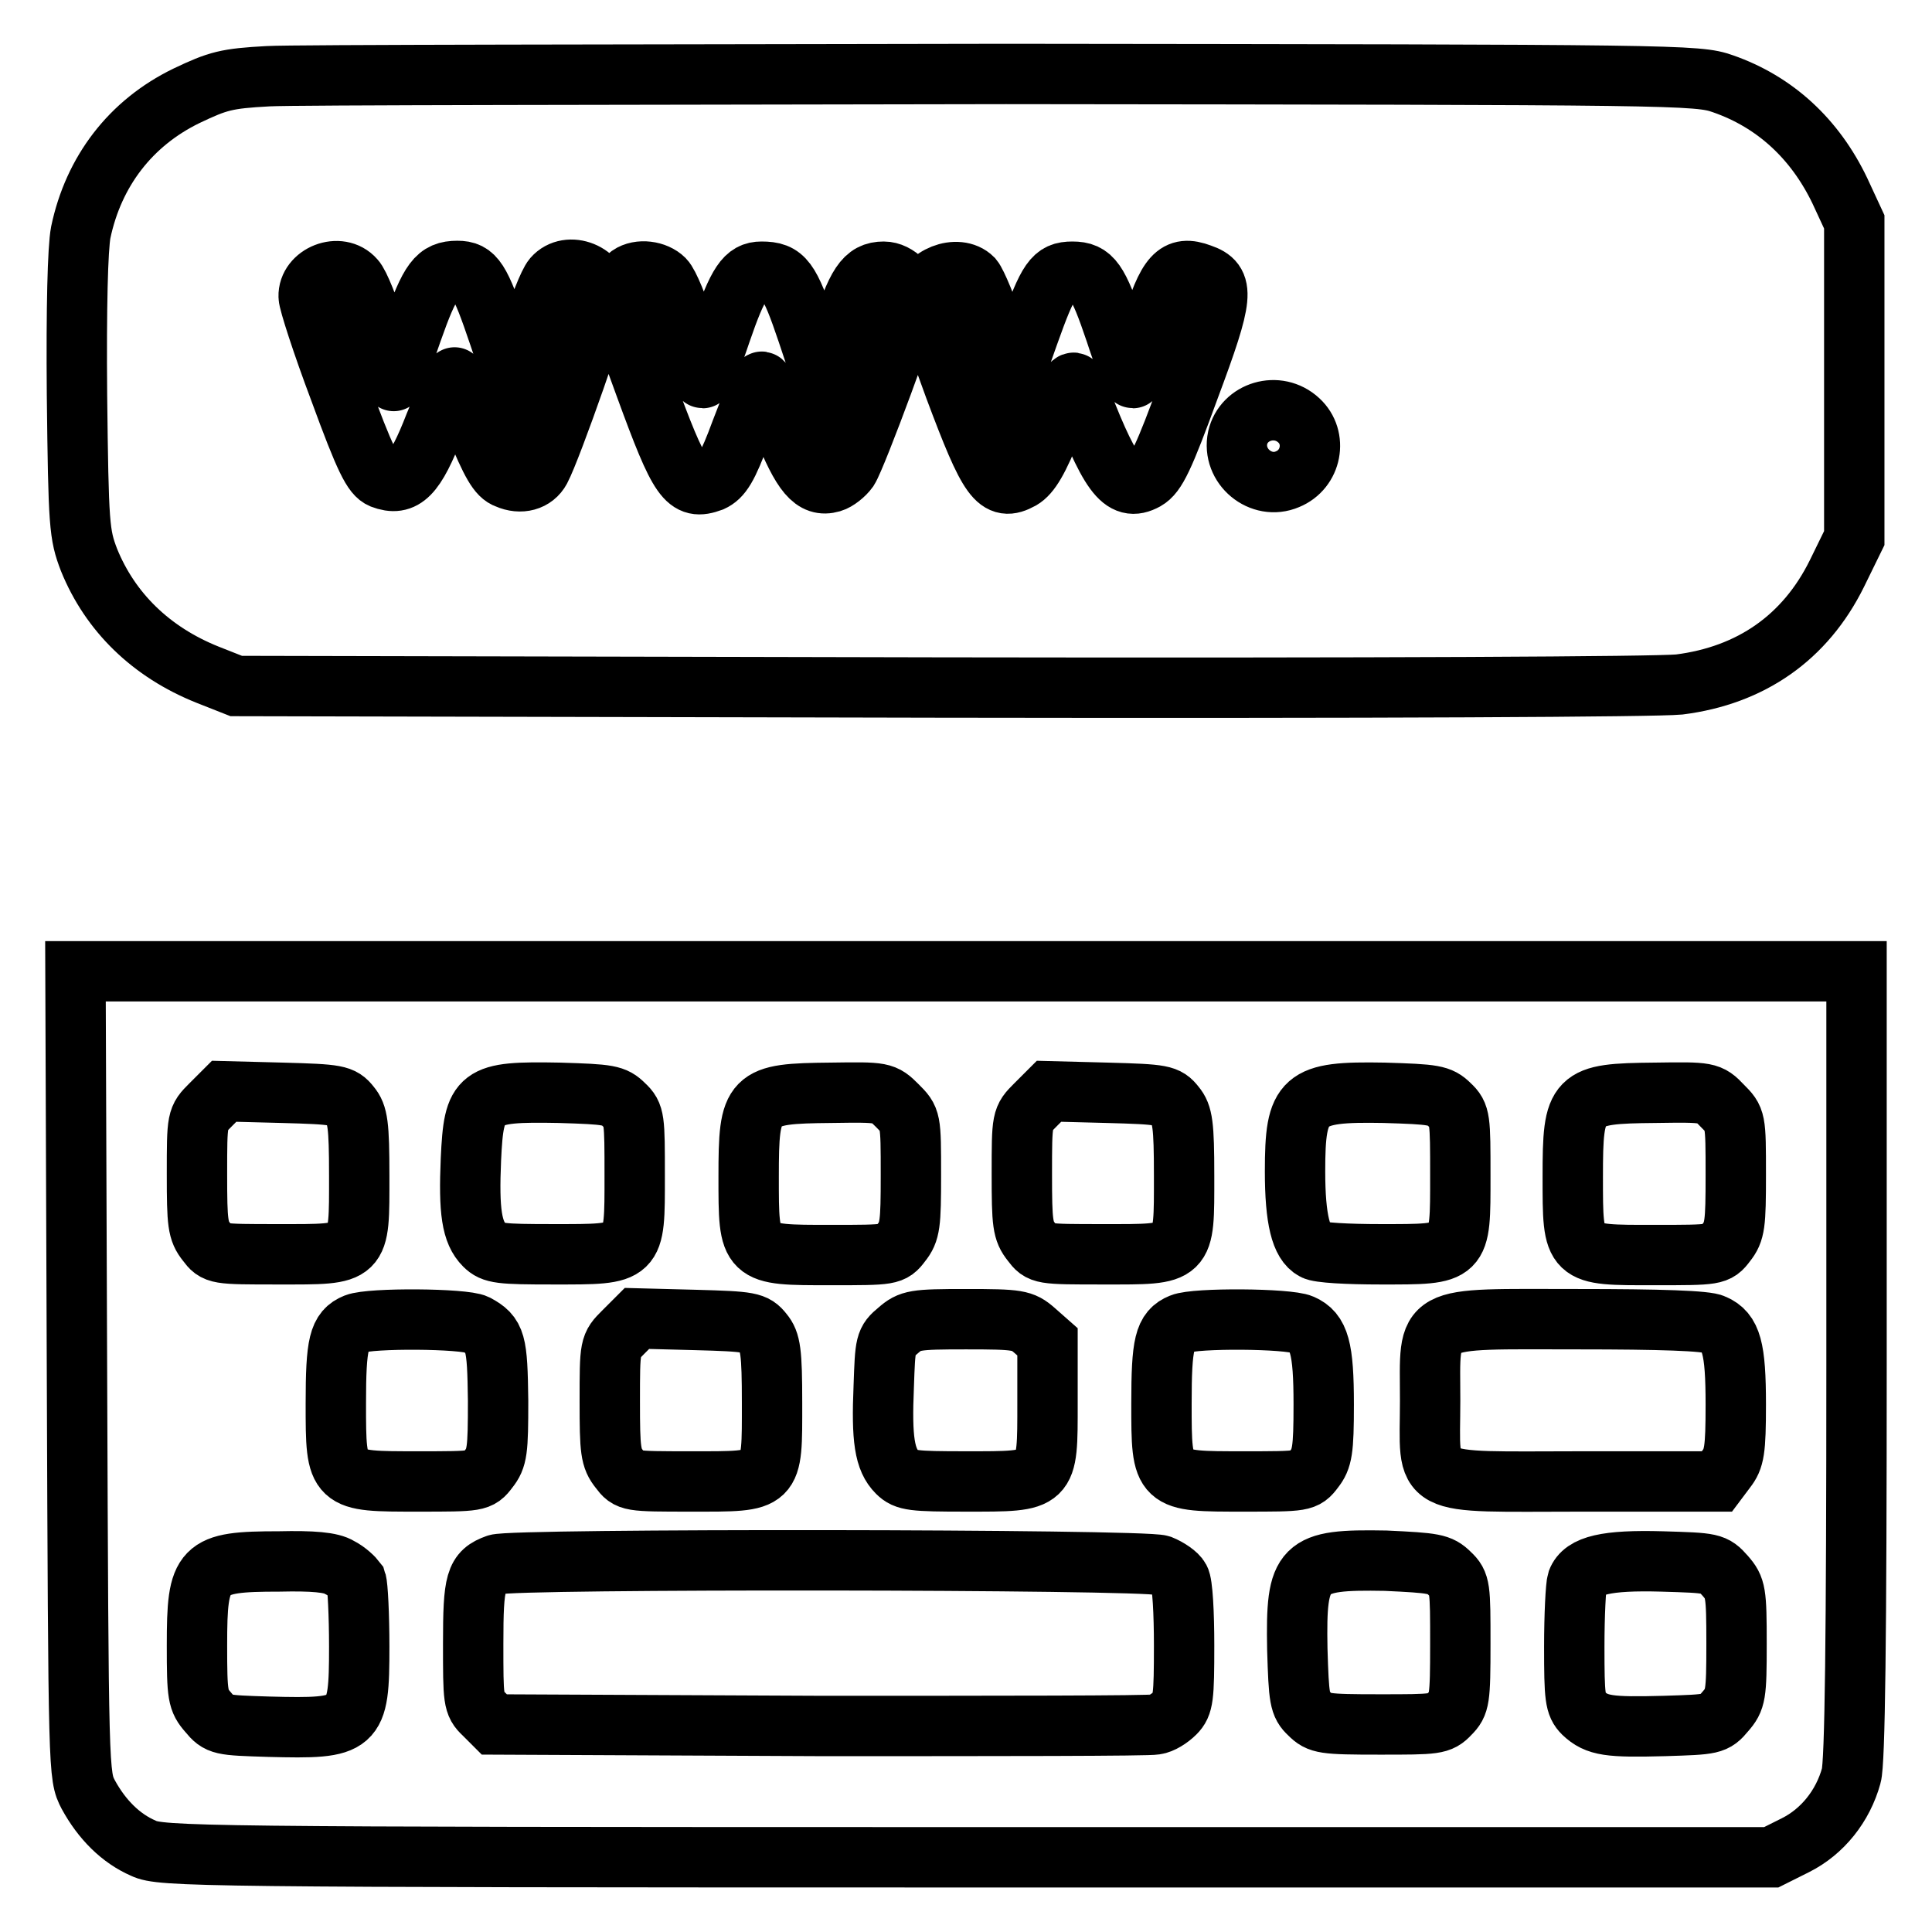
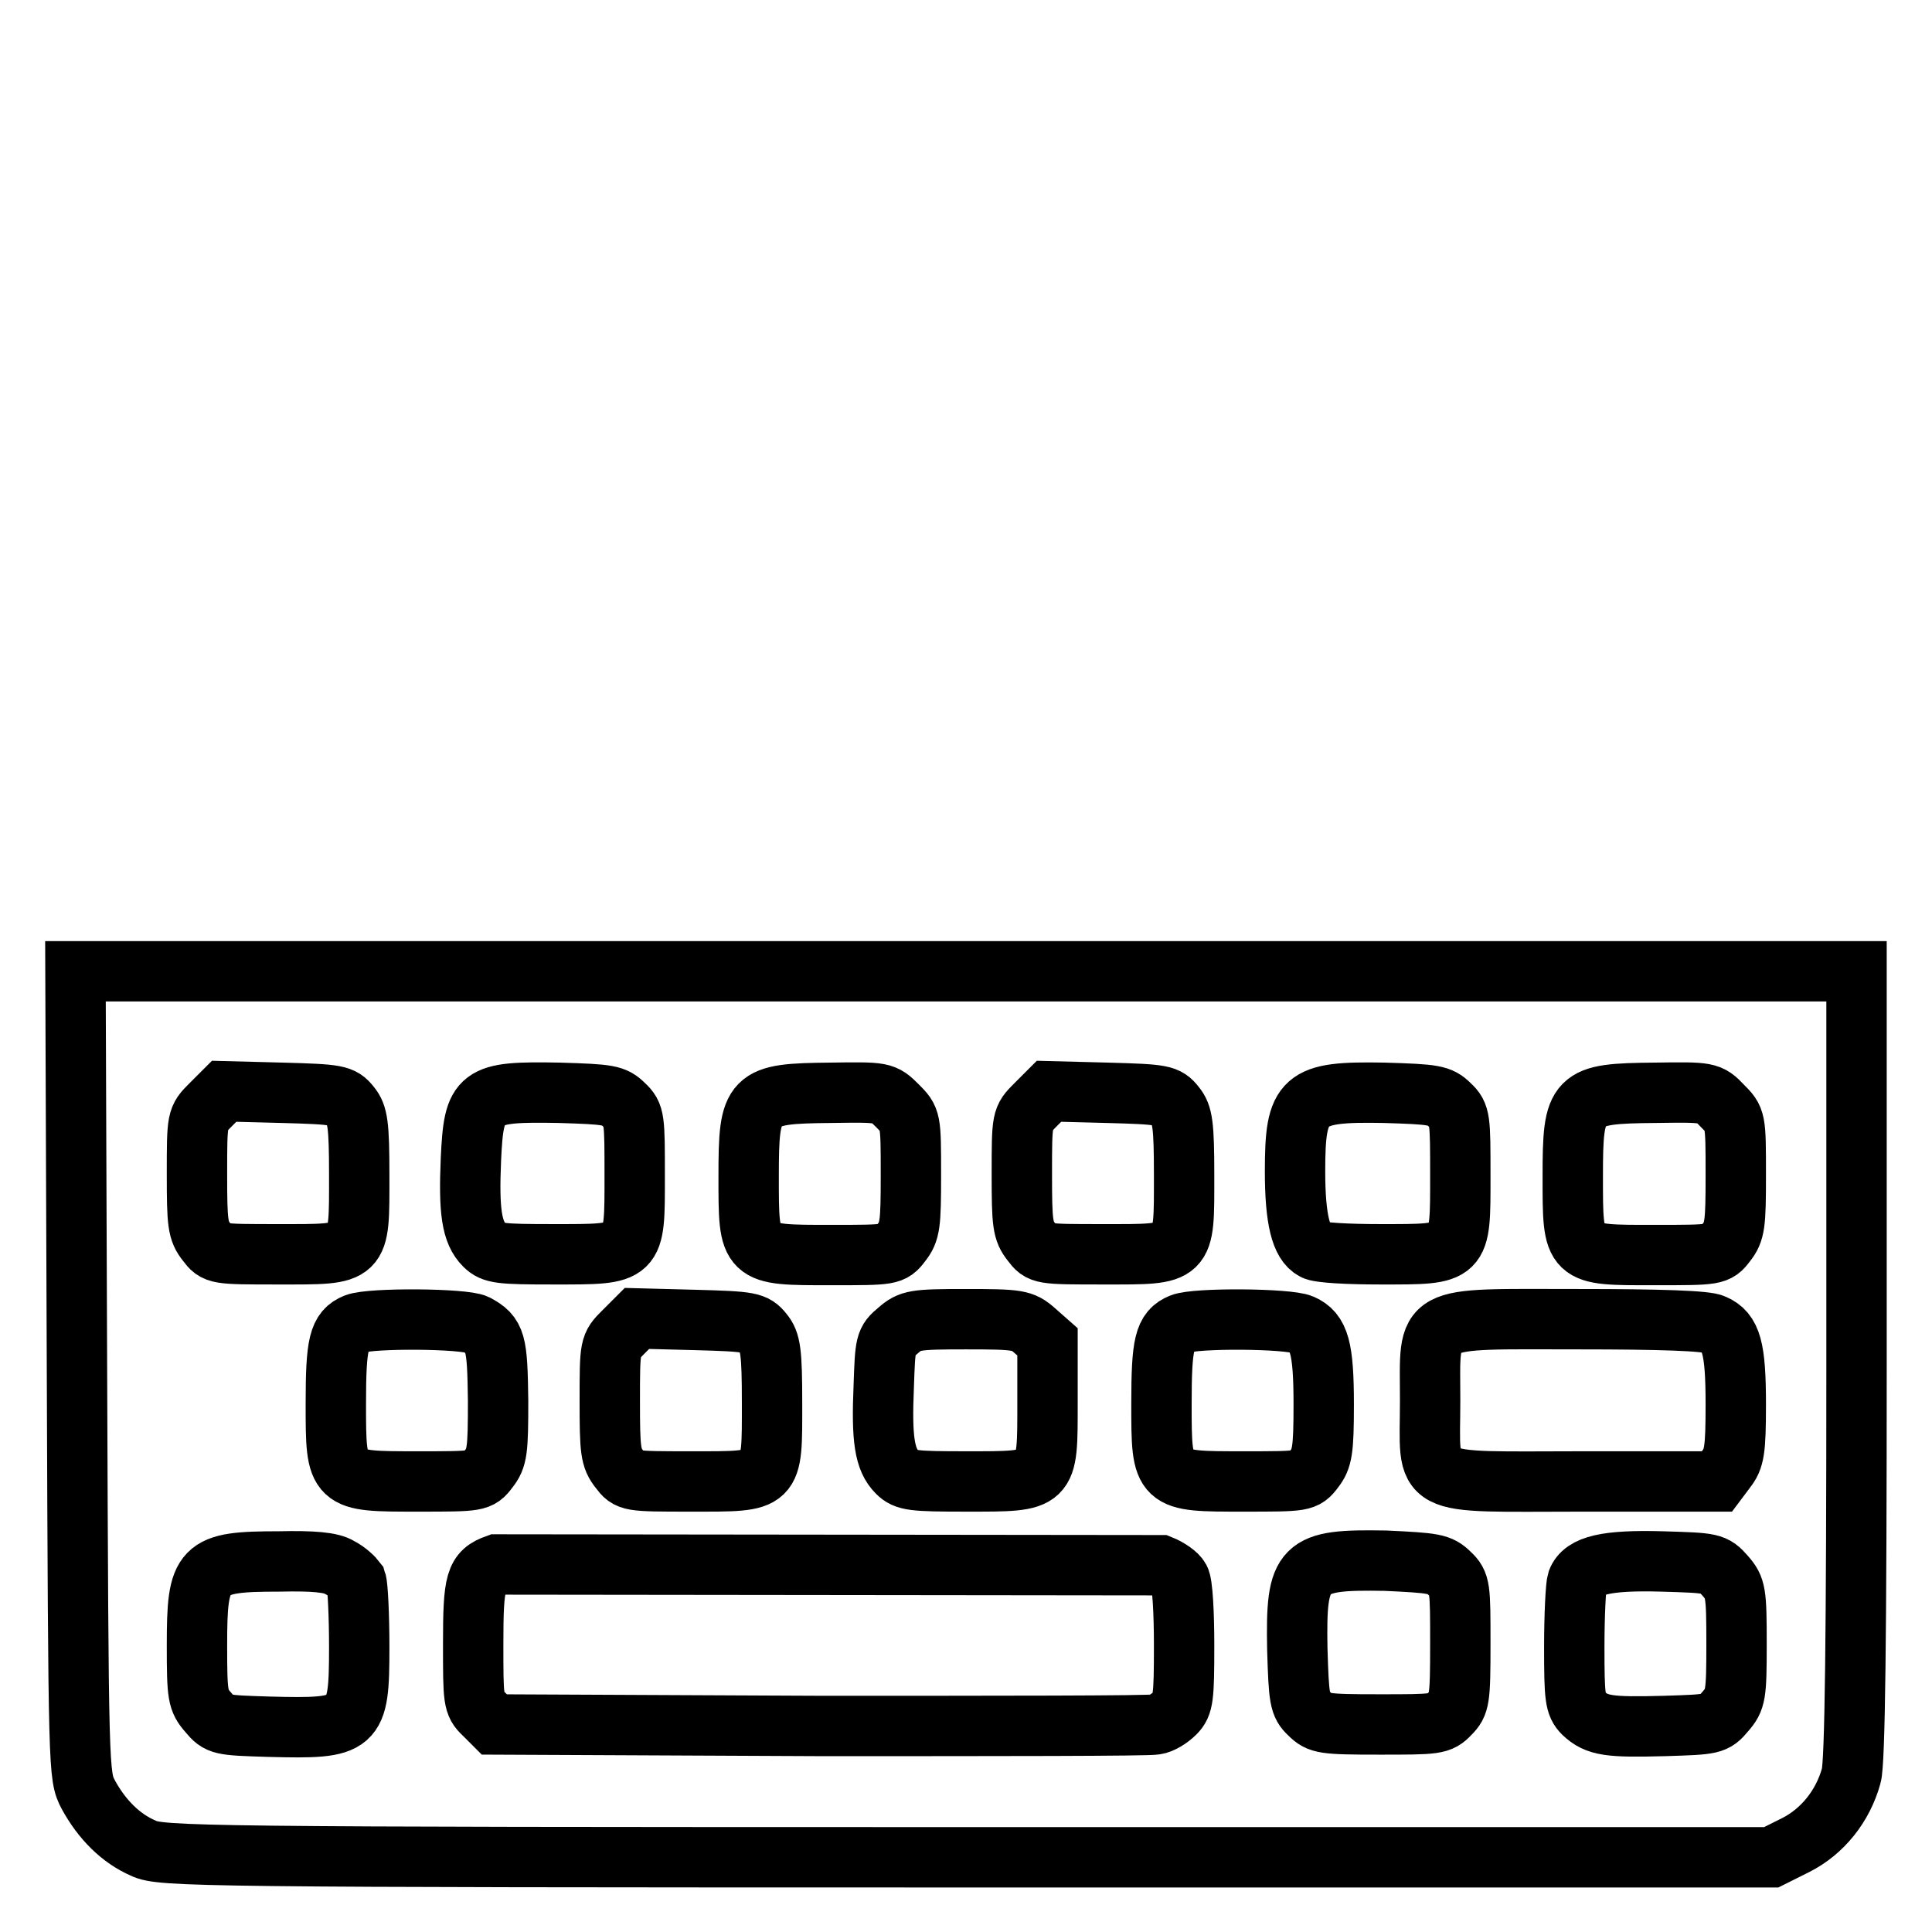
<svg xmlns="http://www.w3.org/2000/svg" version="1.1" x="0px" y="0px" viewBox="0 0 256 256" enable-background="new 0 0 256 256" xml:space="preserve">
  <g>
    <g>
      <g>
-         <path stroke-width="8" fill-opacity="0" stroke="#000000" d="M35.5,10.1c-5.5,0.3-6.6,0.6-10.8,2.6c-7.4,3.6-12.3,10-14,18.1c-0.4,2.1-0.6,9.9-0.5,21.5c0.2,17.4,0.3,18.5,1.6,21.9c2.8,6.9,8.2,12.2,15.7,15.2l3.8,1.5l93.1,0.2c59.3,0.1,94.9-0.1,98.1-0.4c9.5-1.2,16.7-6.2,20.9-14.7l2.3-4.7V50.4v-21l-1.9-4.1c-3.3-6.9-8.6-11.8-15.5-14.2c-3.4-1.2-5.6-1.2-95-1.3C82.9,9.9,38.9,9.9,35.5,10.1z M47,37c0.6,0.6,1.9,3.9,3,7.4c1.1,3.4,2.1,6.2,2.2,6.1c0.1-0.1,1.2-3.1,2.4-6.6c2.4-6.8,3.3-8,6-8c2.3,0,3,1.1,5.5,8.5l2.2,6.5l2-6.5c1.1-3.6,2.4-6.9,3-7.6c2-2.3,6.3-0.6,6.3,2.6c0,1.4-6.5,20-8,22.8c-0.8,1.5-2.6,2-4.4,1.2c-1.2-0.4-2.1-2-4.2-7.1c-1.4-3.6-2.7-6.4-2.8-6.3c-0.1,0.1-1.2,3-2.6,6.3c-2.6,6.7-4.1,8.2-7,7.1c-1.2-0.5-2.2-2.4-5.6-11.7c-2.3-6.1-4.1-11.7-4.1-12.4C40.8,36.4,45,34.7,47,37z M88,37c0.6,0.6,1.9,3.7,2.9,7.1c1,3.3,2,6,2.2,6c0.2,0,1.3-2.7,2.4-6c2.3-6.7,3.3-8.1,5.4-8.1c3,0,3.7,1,6.1,8.1l2.3,6.9l2-6.3c2.2-7.1,3.3-8.7,5.8-8.7c1.8,0,3.6,1.9,3.6,3.7c0,1.3-7.2,20.8-8.3,22.5c-0.5,0.7-1.5,1.5-2.2,1.7c-2.4,0.7-3.9-1.1-6.5-7.6c-1.4-3.4-2.6-6-2.8-5.7c-0.2,0.2-1.4,3.1-2.7,6.5c-1.8,4.9-2.6,6.1-3.9,6.7c-3.3,1.2-4.2,0-8.8-12.6c-3.6-9.8-4.1-11.7-3.5-12.9c0.4-0.7,1-1.5,1.4-1.8C84.7,35.6,86.9,35.9,88,37z M128.9,36.9c0.5,0.6,1.9,3.9,3,7.4l2.1,6.5l2.3-6.5c2.6-7.3,3.3-8.3,5.8-8.3c2.6,0,3.4,1.2,5.7,8c1.1,3.4,2.2,6.1,2.3,6.1c0.2,0,1.3-2.9,2.4-6.5c2.2-7.2,3.4-8.5,6.6-7.3c3.2,1.1,3.1,2.8-1.5,15.1c-3.4,9.3-4.4,11.4-5.8,12.2c-3.1,1.7-4.8-0.7-9.3-12.6c-0.3-0.9-1,0.2-3,5.2c-1.9,4.8-3,6.6-4.2,7.3c-3.1,1.7-4.2,0.2-8.8-12.1c-2.2-6-4.1-11.4-4.1-12C122.5,36.7,126.9,34.9,128.9,36.9z M172.1,55.7c2.5,2.3,1.7,6.5-1.5,7.8c-3.5,1.5-7.4-1.7-6.6-5.5C164.8,54.5,169.3,53.1,172.1,55.7z" />
-         <path stroke-width="8" fill-opacity="0" stroke="#000000" d="M10.2,182c0.2,53.2,0.2,53.3,1.5,55.8c1.8,3.3,4.3,5.8,7.3,7.1c2.3,1.1,7,1.2,109.1,1.2h106.6l3.2-1.6c3.6-1.8,6.3-5.2,7.4-9.2c0.5-1.7,0.7-18.4,0.7-54.6v-52H128H10L10.2,182z M46.4,146.5c1,1.2,1.2,2.5,1.2,9.3c0,10.7,0.3,10.4-10.7,10.4c-8.2,0-8.3,0-9.5-1.6c-1.2-1.5-1.3-2.5-1.3-9c0-7.4,0-7.4,1.8-9.2l1.8-1.8l7.7,0.2C44.7,145,45.3,145.1,46.4,146.5z M82.7,146.4c1.4,1.3,1.4,1.9,1.4,9.4c0,10.6,0.2,10.4-10.8,10.4c-7,0-8-0.1-9.1-1.2c-1.7-1.7-2.1-4.5-1.8-11.4c0.4-8.5,1-9,11.7-8.8C80.7,145,81.4,145.1,82.7,146.4z M118.9,146.5c1.8,1.8,1.8,1.8,1.8,9.2c0,6.5-0.1,7.5-1.3,9c-1.2,1.6-1.4,1.6-9.3,1.6c-11,0-10.9,0.1-10.9-10.4c0-10.6,0.4-11,10.9-11.1C117,144.7,117.1,144.7,118.9,146.5z M155.7,146.5c1,1.2,1.2,2.5,1.2,9.3c0,10.7,0.3,10.4-10.7,10.4c-8.2,0-8.3,0-9.5-1.6c-1.2-1.5-1.3-2.5-1.3-9c0-7.4,0-7.4,1.8-9.2l1.8-1.8l7.7,0.2C154.1,145,154.6,145.1,155.7,146.5z M192.1,146.4c1.4,1.3,1.4,1.9,1.4,9.4c0,10.6,0.2,10.4-10.6,10.4c-4.2,0-8.2-0.2-8.8-0.6c-1.7-0.9-2.5-4-2.5-10.4c0-9.7,1-10.6,11.8-10.4C190,145,190.8,145.1,192.1,146.4z M228.2,146.5c1.8,1.8,1.8,1.8,1.8,9.2c0,6.5-0.1,7.5-1.3,9c-1.2,1.6-1.4,1.6-9.5,1.6c-10.9,0-10.8,0.2-10.8-10.4s0.4-11,10.9-11.1C226.3,144.7,226.5,144.7,228.2,146.5z M63.1,175.5c2.6,1.4,2.8,2.3,2.9,10.1c0,6.6-0.1,7.6-1.3,9.1c-1.2,1.6-1.4,1.6-9.3,1.6c-10.9,0-10.9,0.1-10.9-10.3c0-8,0.4-9.7,2.6-10.6C49.1,174.6,61.5,174.7,63.1,175.5z M101.1,176.6c1,1.2,1.2,2.5,1.2,9.3c0,10.7,0.3,10.4-10.7,10.4c-8.2,0-8.3,0-9.5-1.6c-1.2-1.5-1.3-2.5-1.3-9c0-7.4,0-7.4,1.8-9.2l1.8-1.8l7.7,0.2C99.4,175.1,100,175.2,101.1,176.6z M137.1,176.3l1.7,1.5v8.1c0,10.6,0.2,10.4-10.8,10.4c-7,0-8-0.1-9.1-1.2c-1.7-1.7-2.1-4.4-1.8-11.4c0.2-5.7,0.2-6,1.9-7.4c1.6-1.4,2.2-1.5,9-1.5C134.9,174.8,135.5,174.9,137.1,176.3z M172.5,175.5c2.3,1,2.9,3.1,2.9,10.6c0,6.1-0.2,7.2-1.3,8.6c-1.2,1.6-1.4,1.6-9.3,1.6c-10.9,0-10.9,0.1-10.9-10.3c0-8,0.4-9.7,2.6-10.6C158.4,174.6,170.7,174.7,172.5,175.5z M227.1,175.5c2.3,1,2.9,3.1,2.9,10.6c0,6.1-0.2,7.2-1.3,8.6l-1.2,1.6h-17.8c-22.1,0-20.2,1-20.2-10.7c0-11.6-1.4-10.8,19.7-10.8C219.9,174.8,226.2,175,227.1,175.5z M45,207.7c1,0.5,1.9,1.4,2.2,1.8c0.2,0.6,0.4,4.5,0.4,8.7c0,10.6-0.4,10.9-12,10.6c-6.3-0.2-6.6-0.2-8-1.9c-1.4-1.6-1.5-2.2-1.5-8.9c0-10.4,0.6-11.1,10.9-11.1C41.4,206.8,43.9,207,45,207.7z M153.8,207.4c1,0.4,2.2,1.2,2.5,1.8c0.4,0.6,0.6,4.6,0.6,8.8c0,6.9-0.1,7.9-1.2,9c-0.7,0.7-1.8,1.4-2.6,1.5c-0.8,0.2-20.8,0.2-44.5,0.2l-43.1-0.2l-1.4-1.4c-1.4-1.3-1.4-1.9-1.4-9.3c0-8.3,0.3-9.5,3.1-10.5C67.6,206.5,151.4,206.6,153.8,207.4z M192.1,208.5c1.4,1.3,1.4,1.9,1.4,9.3c0,7.4-0.1,8-1.4,9.3c-1.3,1.4-1.9,1.4-9.3,1.4c-7.4,0-8-0.1-9.3-1.4c-1.3-1.2-1.4-2-1.6-8.6c-0.2-11.1,0.6-11.9,11.7-11.7C190,207.1,190.8,207.2,192.1,208.5z M228.6,208.8c1.4,1.6,1.5,2.2,1.5,9c0,6.8-0.1,7.4-1.5,9c-1.4,1.7-1.7,1.7-8,1.9c-7.4,0.2-9,0-10.8-1.7c-1.1-1.1-1.2-2.1-1.2-8.8c0-4.2,0.2-8.1,0.4-8.7c0.8-2.1,3.9-2.8,11.2-2.6C226.9,207.1,227.1,207.1,228.6,208.8z" />
+         <path stroke-width="8" fill-opacity="0" stroke="#000000" d="M10.2,182c0.2,53.2,0.2,53.3,1.5,55.8c1.8,3.3,4.3,5.8,7.3,7.1c2.3,1.1,7,1.2,109.1,1.2h106.6l3.2-1.6c3.6-1.8,6.3-5.2,7.4-9.2c0.5-1.7,0.7-18.4,0.7-54.6v-52H128H10L10.2,182z M46.4,146.5c1,1.2,1.2,2.5,1.2,9.3c0,10.7,0.3,10.4-10.7,10.4c-8.2,0-8.3,0-9.5-1.6c-1.2-1.5-1.3-2.5-1.3-9c0-7.4,0-7.4,1.8-9.2l1.8-1.8l7.7,0.2C44.7,145,45.3,145.1,46.4,146.5z M82.7,146.4c1.4,1.3,1.4,1.9,1.4,9.4c0,10.6,0.2,10.4-10.8,10.4c-7,0-8-0.1-9.1-1.2c-1.7-1.7-2.1-4.5-1.8-11.4c0.4-8.5,1-9,11.7-8.8C80.7,145,81.4,145.1,82.7,146.4z M118.9,146.5c1.8,1.8,1.8,1.8,1.8,9.2c0,6.5-0.1,7.5-1.3,9c-1.2,1.6-1.4,1.6-9.3,1.6c-11,0-10.9,0.1-10.9-10.4c0-10.6,0.4-11,10.9-11.1C117,144.7,117.1,144.7,118.9,146.5z M155.7,146.5c1,1.2,1.2,2.5,1.2,9.3c0,10.7,0.3,10.4-10.7,10.4c-8.2,0-8.3,0-9.5-1.6c-1.2-1.5-1.3-2.5-1.3-9c0-7.4,0-7.4,1.8-9.2l1.8-1.8l7.7,0.2C154.1,145,154.6,145.1,155.7,146.5z M192.1,146.4c1.4,1.3,1.4,1.9,1.4,9.4c0,10.6,0.2,10.4-10.6,10.4c-4.2,0-8.2-0.2-8.8-0.6c-1.7-0.9-2.5-4-2.5-10.4c0-9.7,1-10.6,11.8-10.4C190,145,190.8,145.1,192.1,146.4z M228.2,146.5c1.8,1.8,1.8,1.8,1.8,9.2c0,6.5-0.1,7.5-1.3,9c-1.2,1.6-1.4,1.6-9.5,1.6c-10.9,0-10.8,0.2-10.8-10.4s0.4-11,10.9-11.1C226.3,144.7,226.5,144.7,228.2,146.5z M63.1,175.5c2.6,1.4,2.8,2.3,2.9,10.1c0,6.6-0.1,7.6-1.3,9.1c-1.2,1.6-1.4,1.6-9.3,1.6c-10.9,0-10.9,0.1-10.9-10.3c0-8,0.4-9.7,2.6-10.6C49.1,174.6,61.5,174.7,63.1,175.5z M101.1,176.6c1,1.2,1.2,2.5,1.2,9.3c0,10.7,0.3,10.4-10.7,10.4c-8.2,0-8.3,0-9.5-1.6c-1.2-1.5-1.3-2.5-1.3-9c0-7.4,0-7.4,1.8-9.2l1.8-1.8l7.7,0.2C99.4,175.1,100,175.2,101.1,176.6z M137.1,176.3l1.7,1.5v8.1c0,10.6,0.2,10.4-10.8,10.4c-7,0-8-0.1-9.1-1.2c-1.7-1.7-2.1-4.4-1.8-11.4c0.2-5.7,0.2-6,1.9-7.4c1.6-1.4,2.2-1.5,9-1.5C134.9,174.8,135.5,174.9,137.1,176.3z M172.5,175.5c2.3,1,2.9,3.1,2.9,10.6c0,6.1-0.2,7.2-1.3,8.6c-1.2,1.6-1.4,1.6-9.3,1.6c-10.9,0-10.9,0.1-10.9-10.3c0-8,0.4-9.7,2.6-10.6C158.4,174.6,170.7,174.7,172.5,175.5z M227.1,175.5c2.3,1,2.9,3.1,2.9,10.6c0,6.1-0.2,7.2-1.3,8.6l-1.2,1.6h-17.8c-22.1,0-20.2,1-20.2-10.7c0-11.6-1.4-10.8,19.7-10.8C219.9,174.8,226.2,175,227.1,175.5z M45,207.7c1,0.5,1.9,1.4,2.2,1.8c0.2,0.6,0.4,4.5,0.4,8.7c0,10.6-0.4,10.9-12,10.6c-6.3-0.2-6.6-0.2-8-1.9c-1.4-1.6-1.5-2.2-1.5-8.9c0-10.4,0.6-11.1,10.9-11.1C41.4,206.8,43.9,207,45,207.7z M153.8,207.4c1,0.4,2.2,1.2,2.5,1.8c0.4,0.6,0.6,4.6,0.6,8.8c0,6.9-0.1,7.9-1.2,9c-0.7,0.7-1.8,1.4-2.6,1.5c-0.8,0.2-20.8,0.2-44.5,0.2l-43.1-0.2l-1.4-1.4c-1.4-1.3-1.4-1.9-1.4-9.3c0-8.3,0.3-9.5,3.1-10.5z M192.1,208.5c1.4,1.3,1.4,1.9,1.4,9.3c0,7.4-0.1,8-1.4,9.3c-1.3,1.4-1.9,1.4-9.3,1.4c-7.4,0-8-0.1-9.3-1.4c-1.3-1.2-1.4-2-1.6-8.6c-0.2-11.1,0.6-11.9,11.7-11.7C190,207.1,190.8,207.2,192.1,208.5z M228.6,208.8c1.4,1.6,1.5,2.2,1.5,9c0,6.8-0.1,7.4-1.5,9c-1.4,1.7-1.7,1.7-8,1.9c-7.4,0.2-9,0-10.8-1.7c-1.1-1.1-1.2-2.1-1.2-8.8c0-4.2,0.2-8.1,0.4-8.7c0.8-2.1,3.9-2.8,11.2-2.6C226.9,207.1,227.1,207.1,228.6,208.8z" />
      </g>
    </g>
  </g>
</svg>